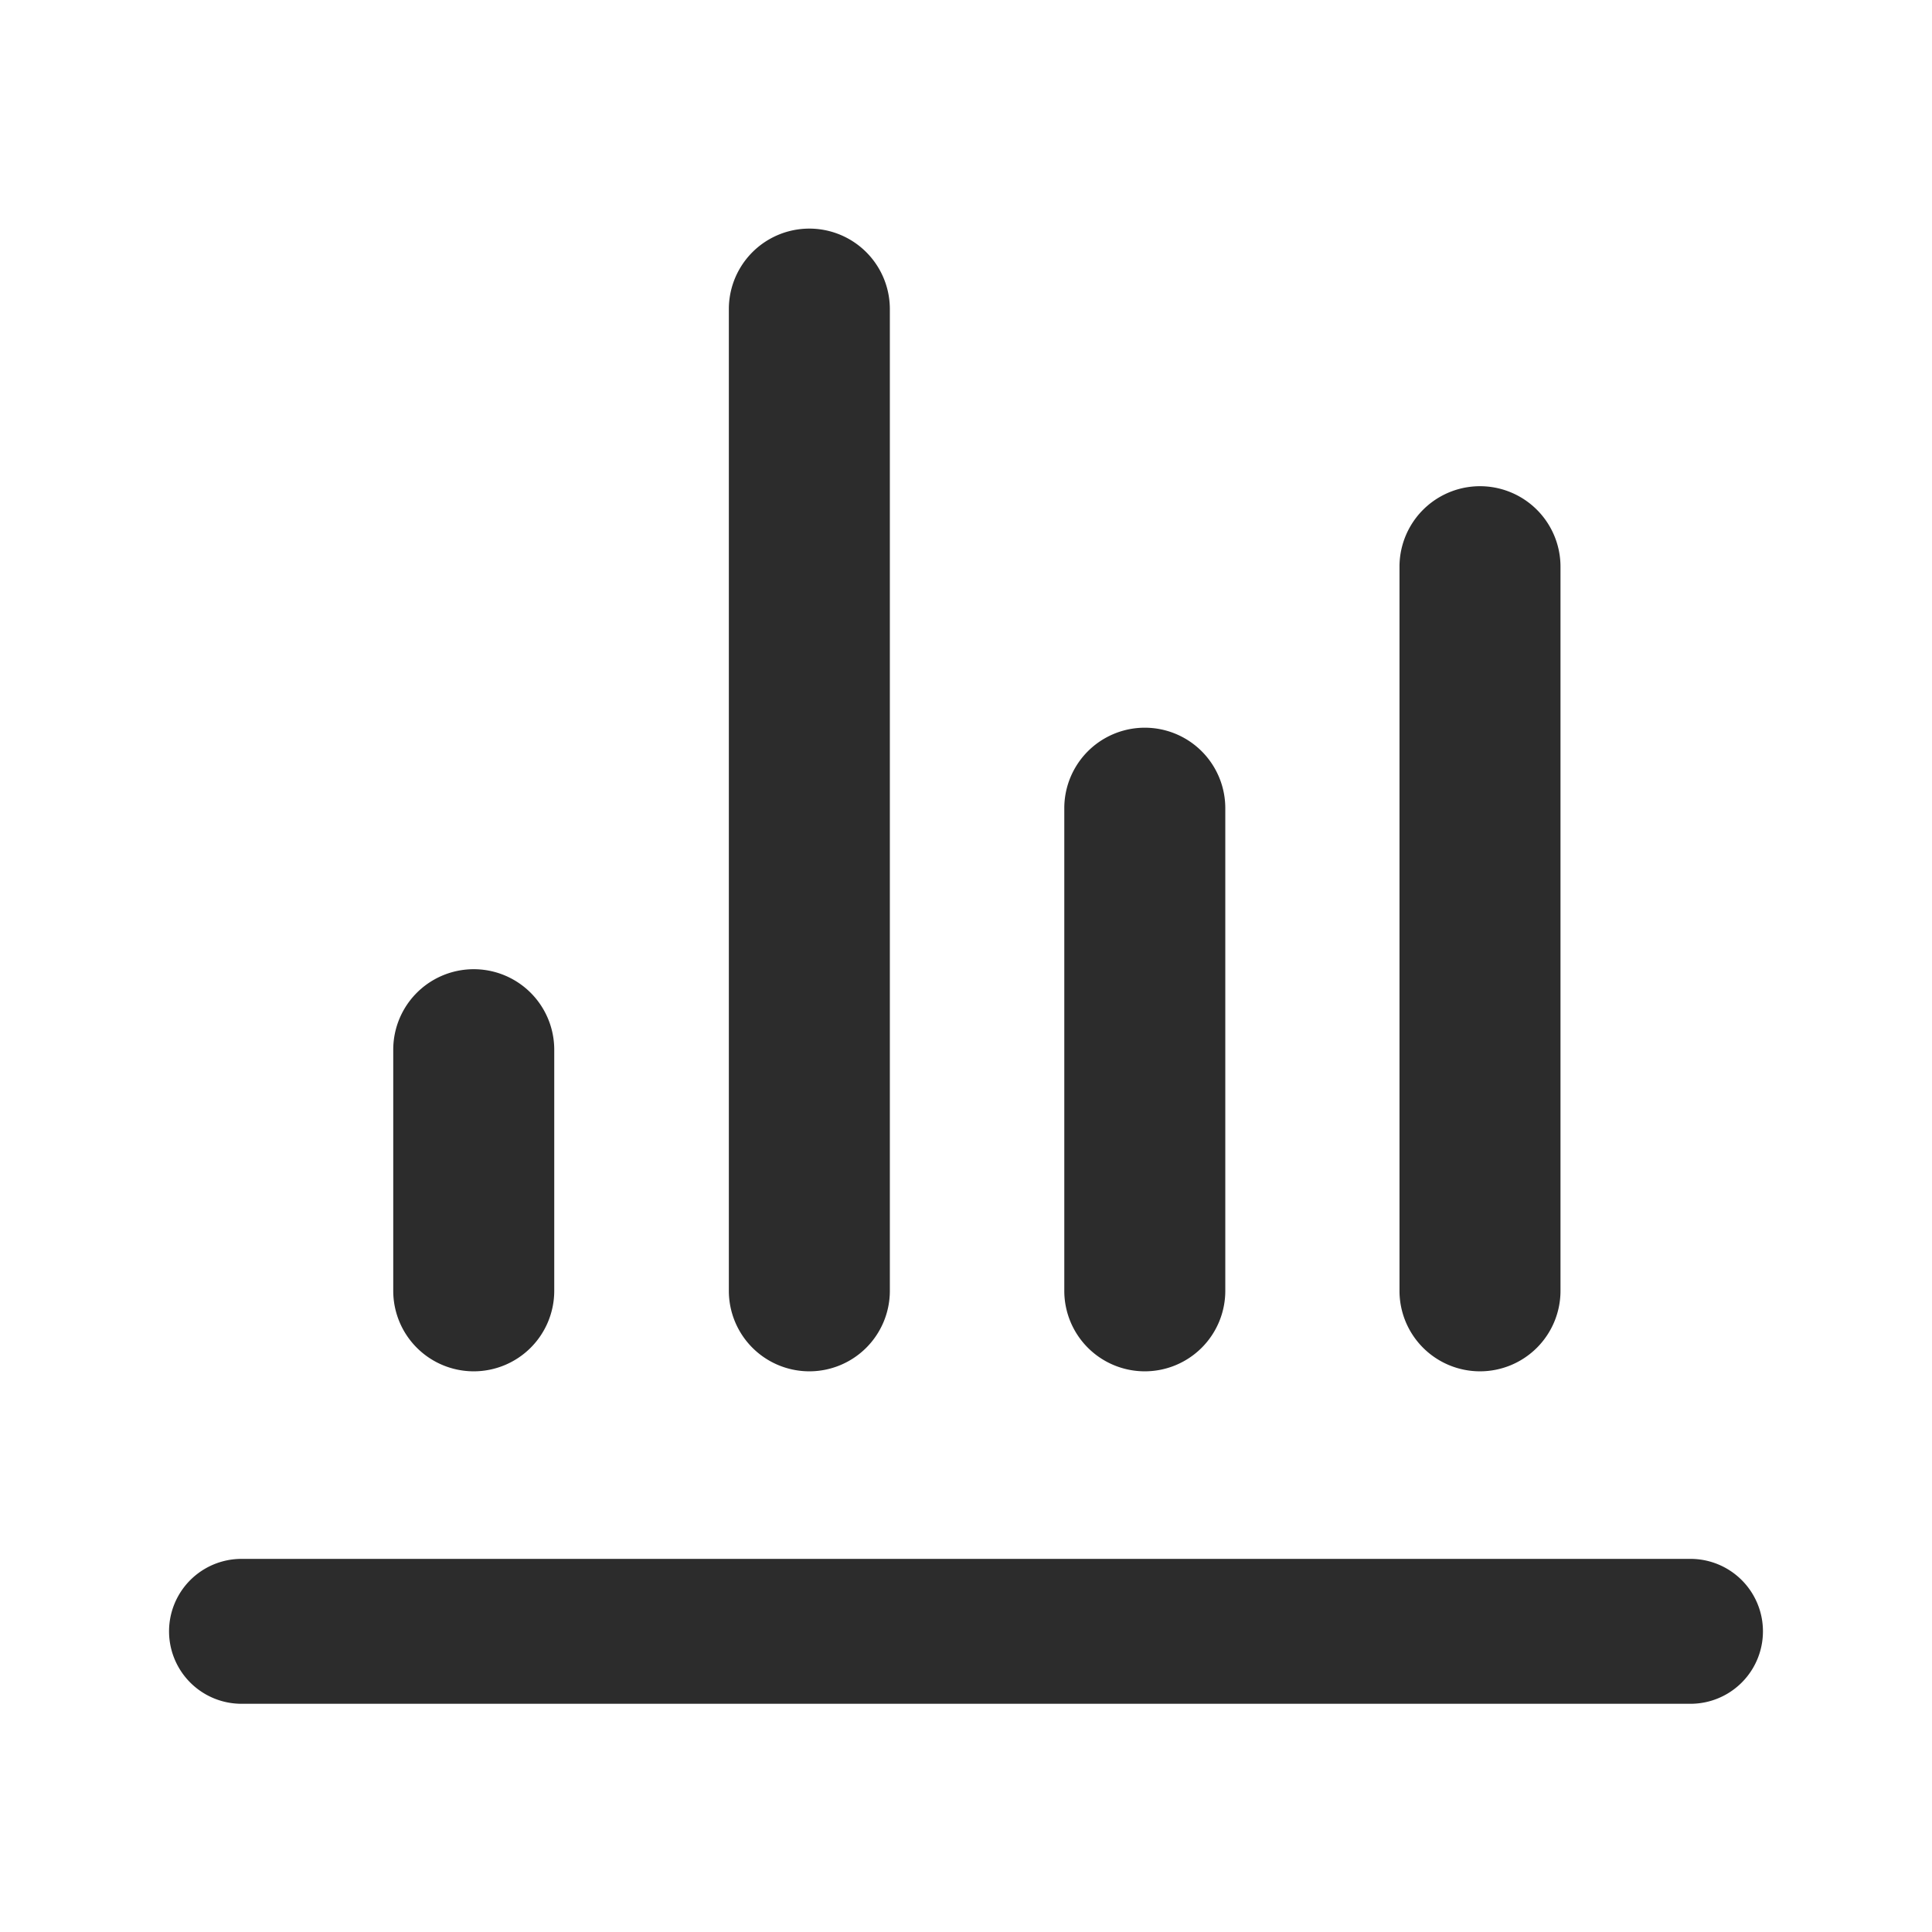
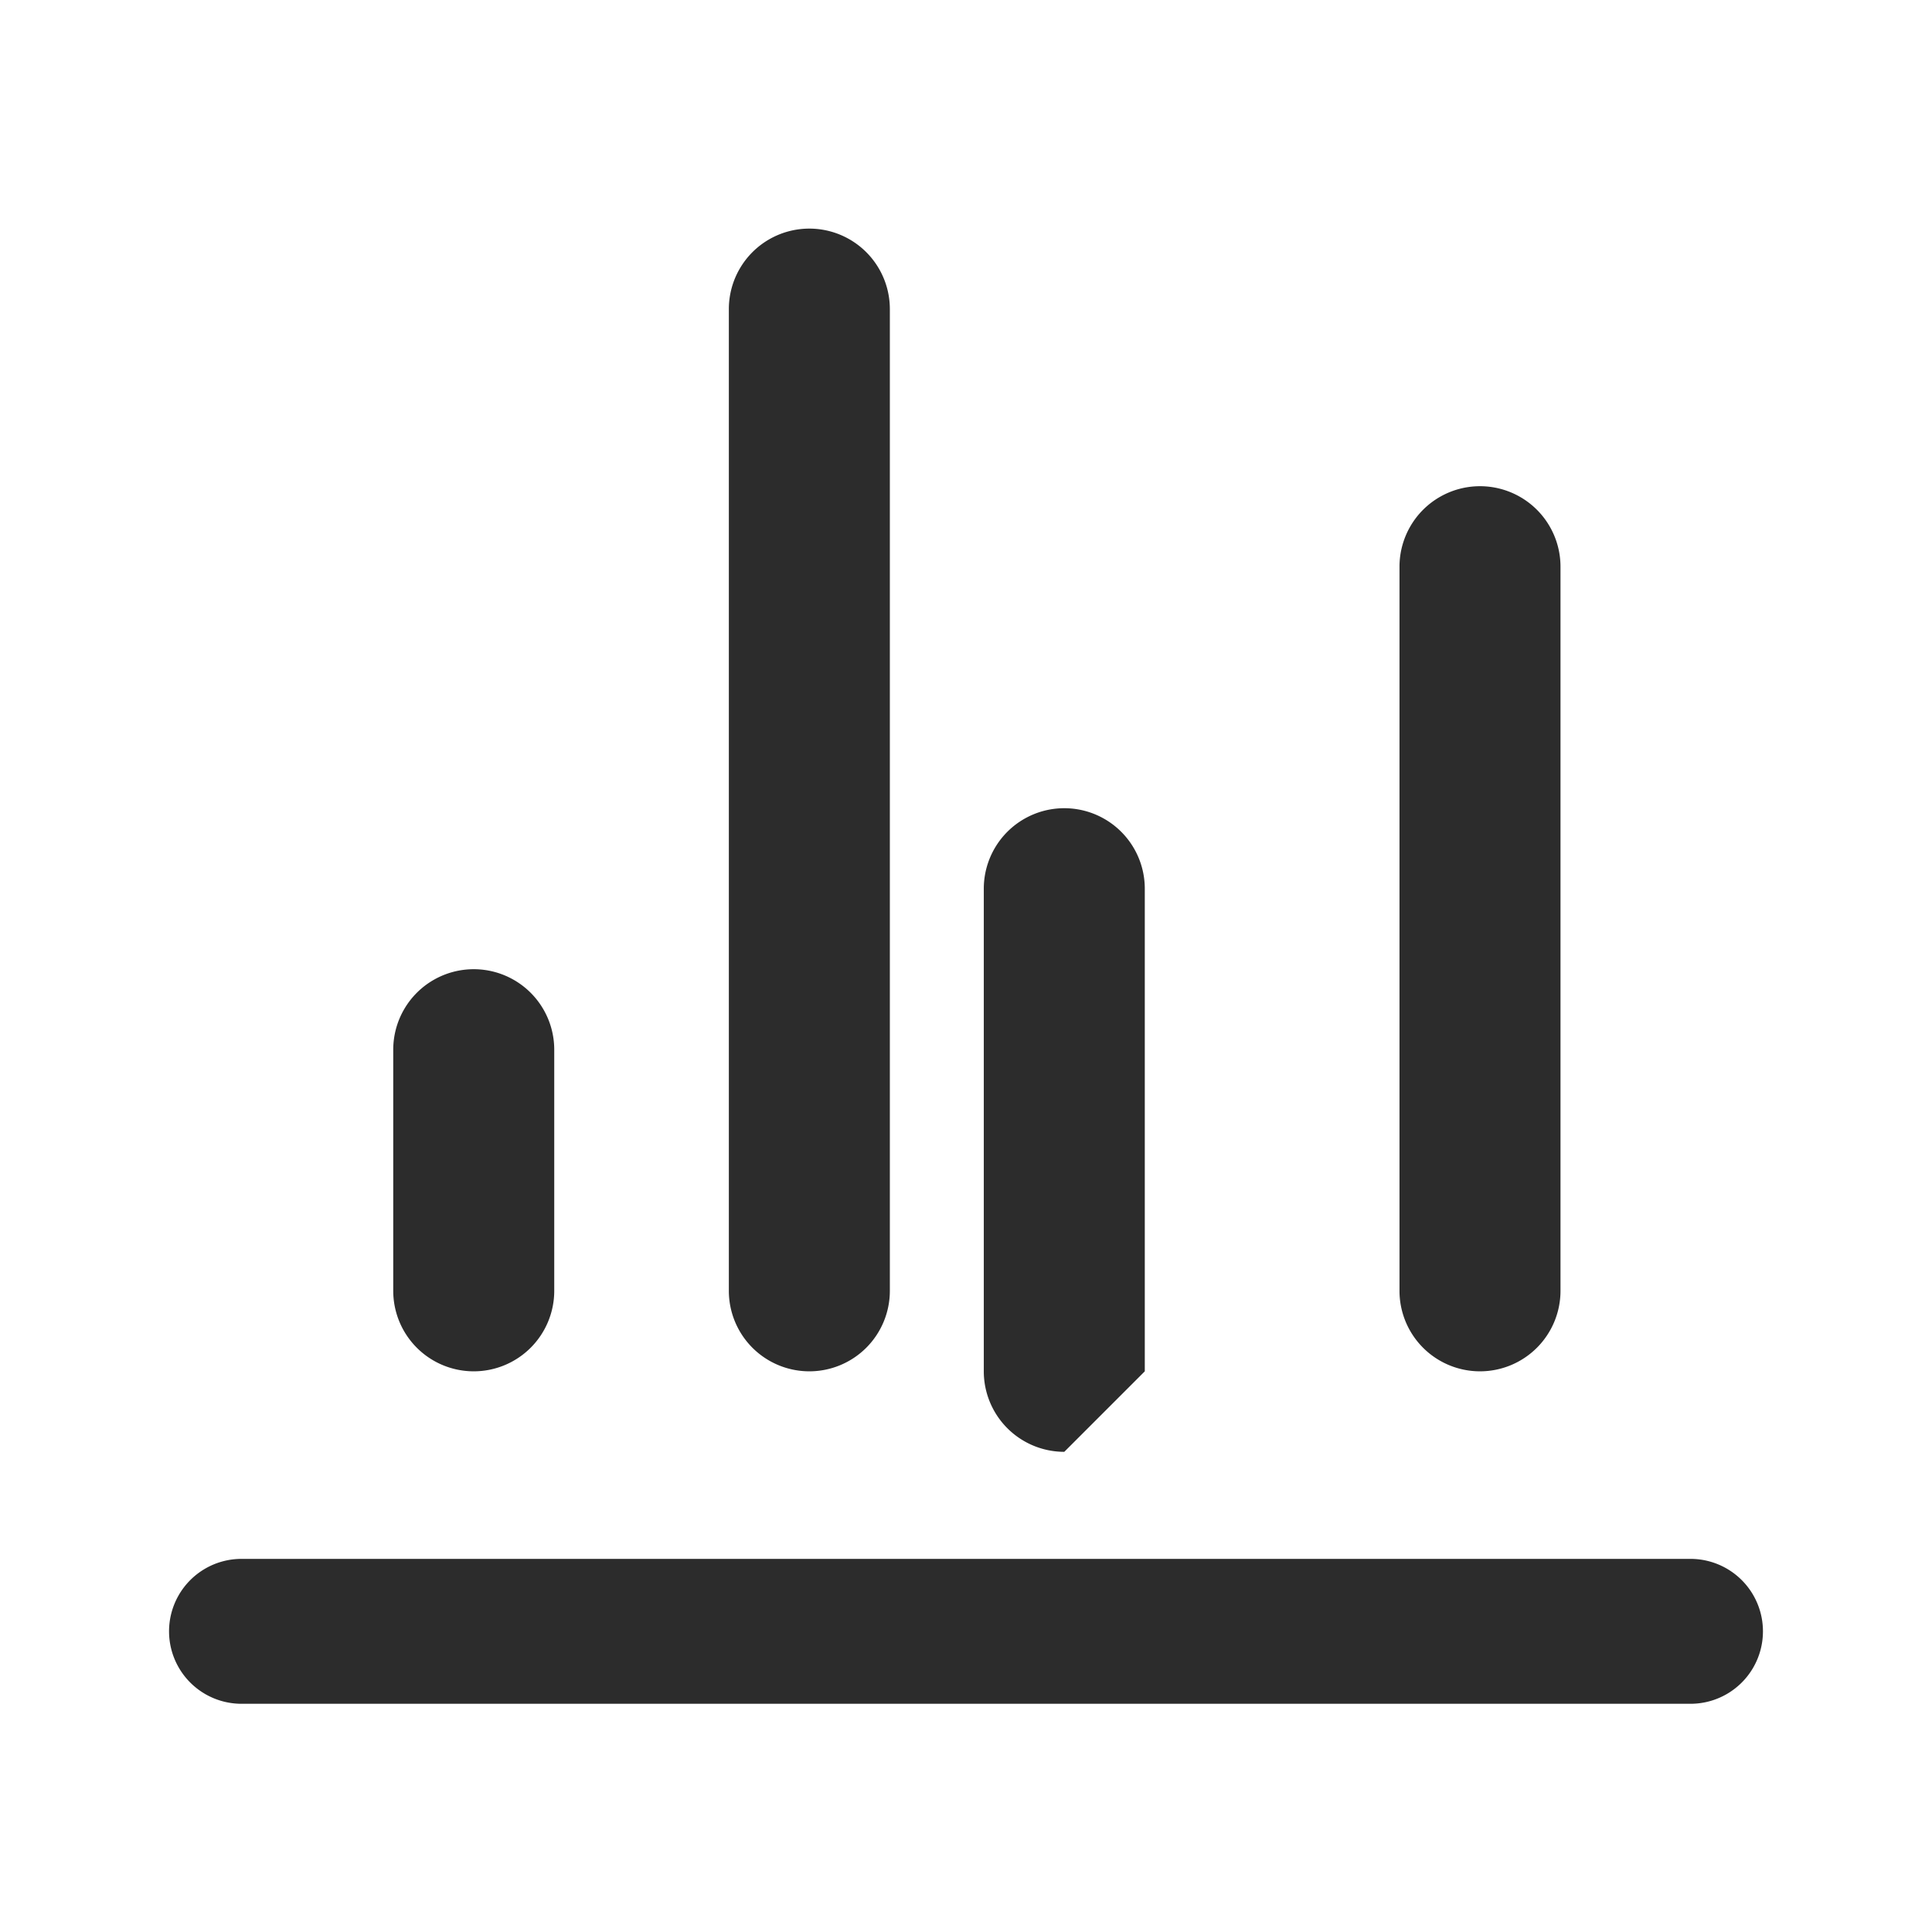
<svg xmlns="http://www.w3.org/2000/svg" class="icon" width="200px" height="200.00px" viewBox="0 0 1024 1024" version="1.1">
-   <path fill="#2c2c2c" d="M128 903.04h768a38.4 38.4 0 1 0 0-76.8H128a38.4 38.4 0 1 0 0 76.8zM251.093 726.827a42.667 42.667 0 0 0 42.667-42.667v-128a42.667 42.667 0 0 0-85.333 0v128a42.667 42.667 0 0 0 42.667 42.667zM428.971 726.827a42.667 42.667 0 0 0 42.667-42.667v-520.533a42.667 42.667 0 0 0-85.333 0v520.533a42.667 42.667 0 0 0 42.667 42.667zM606.763 726.827a42.667 42.667 0 0 0 42.667-42.667v-256a42.667 42.667 0 0 0-85.333 0v256a42.667 42.667 0 0 0 42.667 42.667zM784.427 726.827a42.667 42.667 0 0 0 42.667-42.667v-384a42.667 42.667 0 0 0-85.333 0v384a42.667 42.667 0 0 0 42.667 42.667z" />
+   <path fill="#2c2c2c" d="M128 903.04h768a38.4 38.4 0 1 0 0-76.8H128a38.4 38.4 0 1 0 0 76.8zM251.093 726.827a42.667 42.667 0 0 0 42.667-42.667v-128a42.667 42.667 0 0 0-85.333 0v128a42.667 42.667 0 0 0 42.667 42.667zM428.971 726.827a42.667 42.667 0 0 0 42.667-42.667v-520.533a42.667 42.667 0 0 0-85.333 0v520.533a42.667 42.667 0 0 0 42.667 42.667zM606.763 726.827v-256a42.667 42.667 0 0 0-85.333 0v256a42.667 42.667 0 0 0 42.667 42.667zM784.427 726.827a42.667 42.667 0 0 0 42.667-42.667v-384a42.667 42.667 0 0 0-85.333 0v384a42.667 42.667 0 0 0 42.667 42.667z" />
</svg>